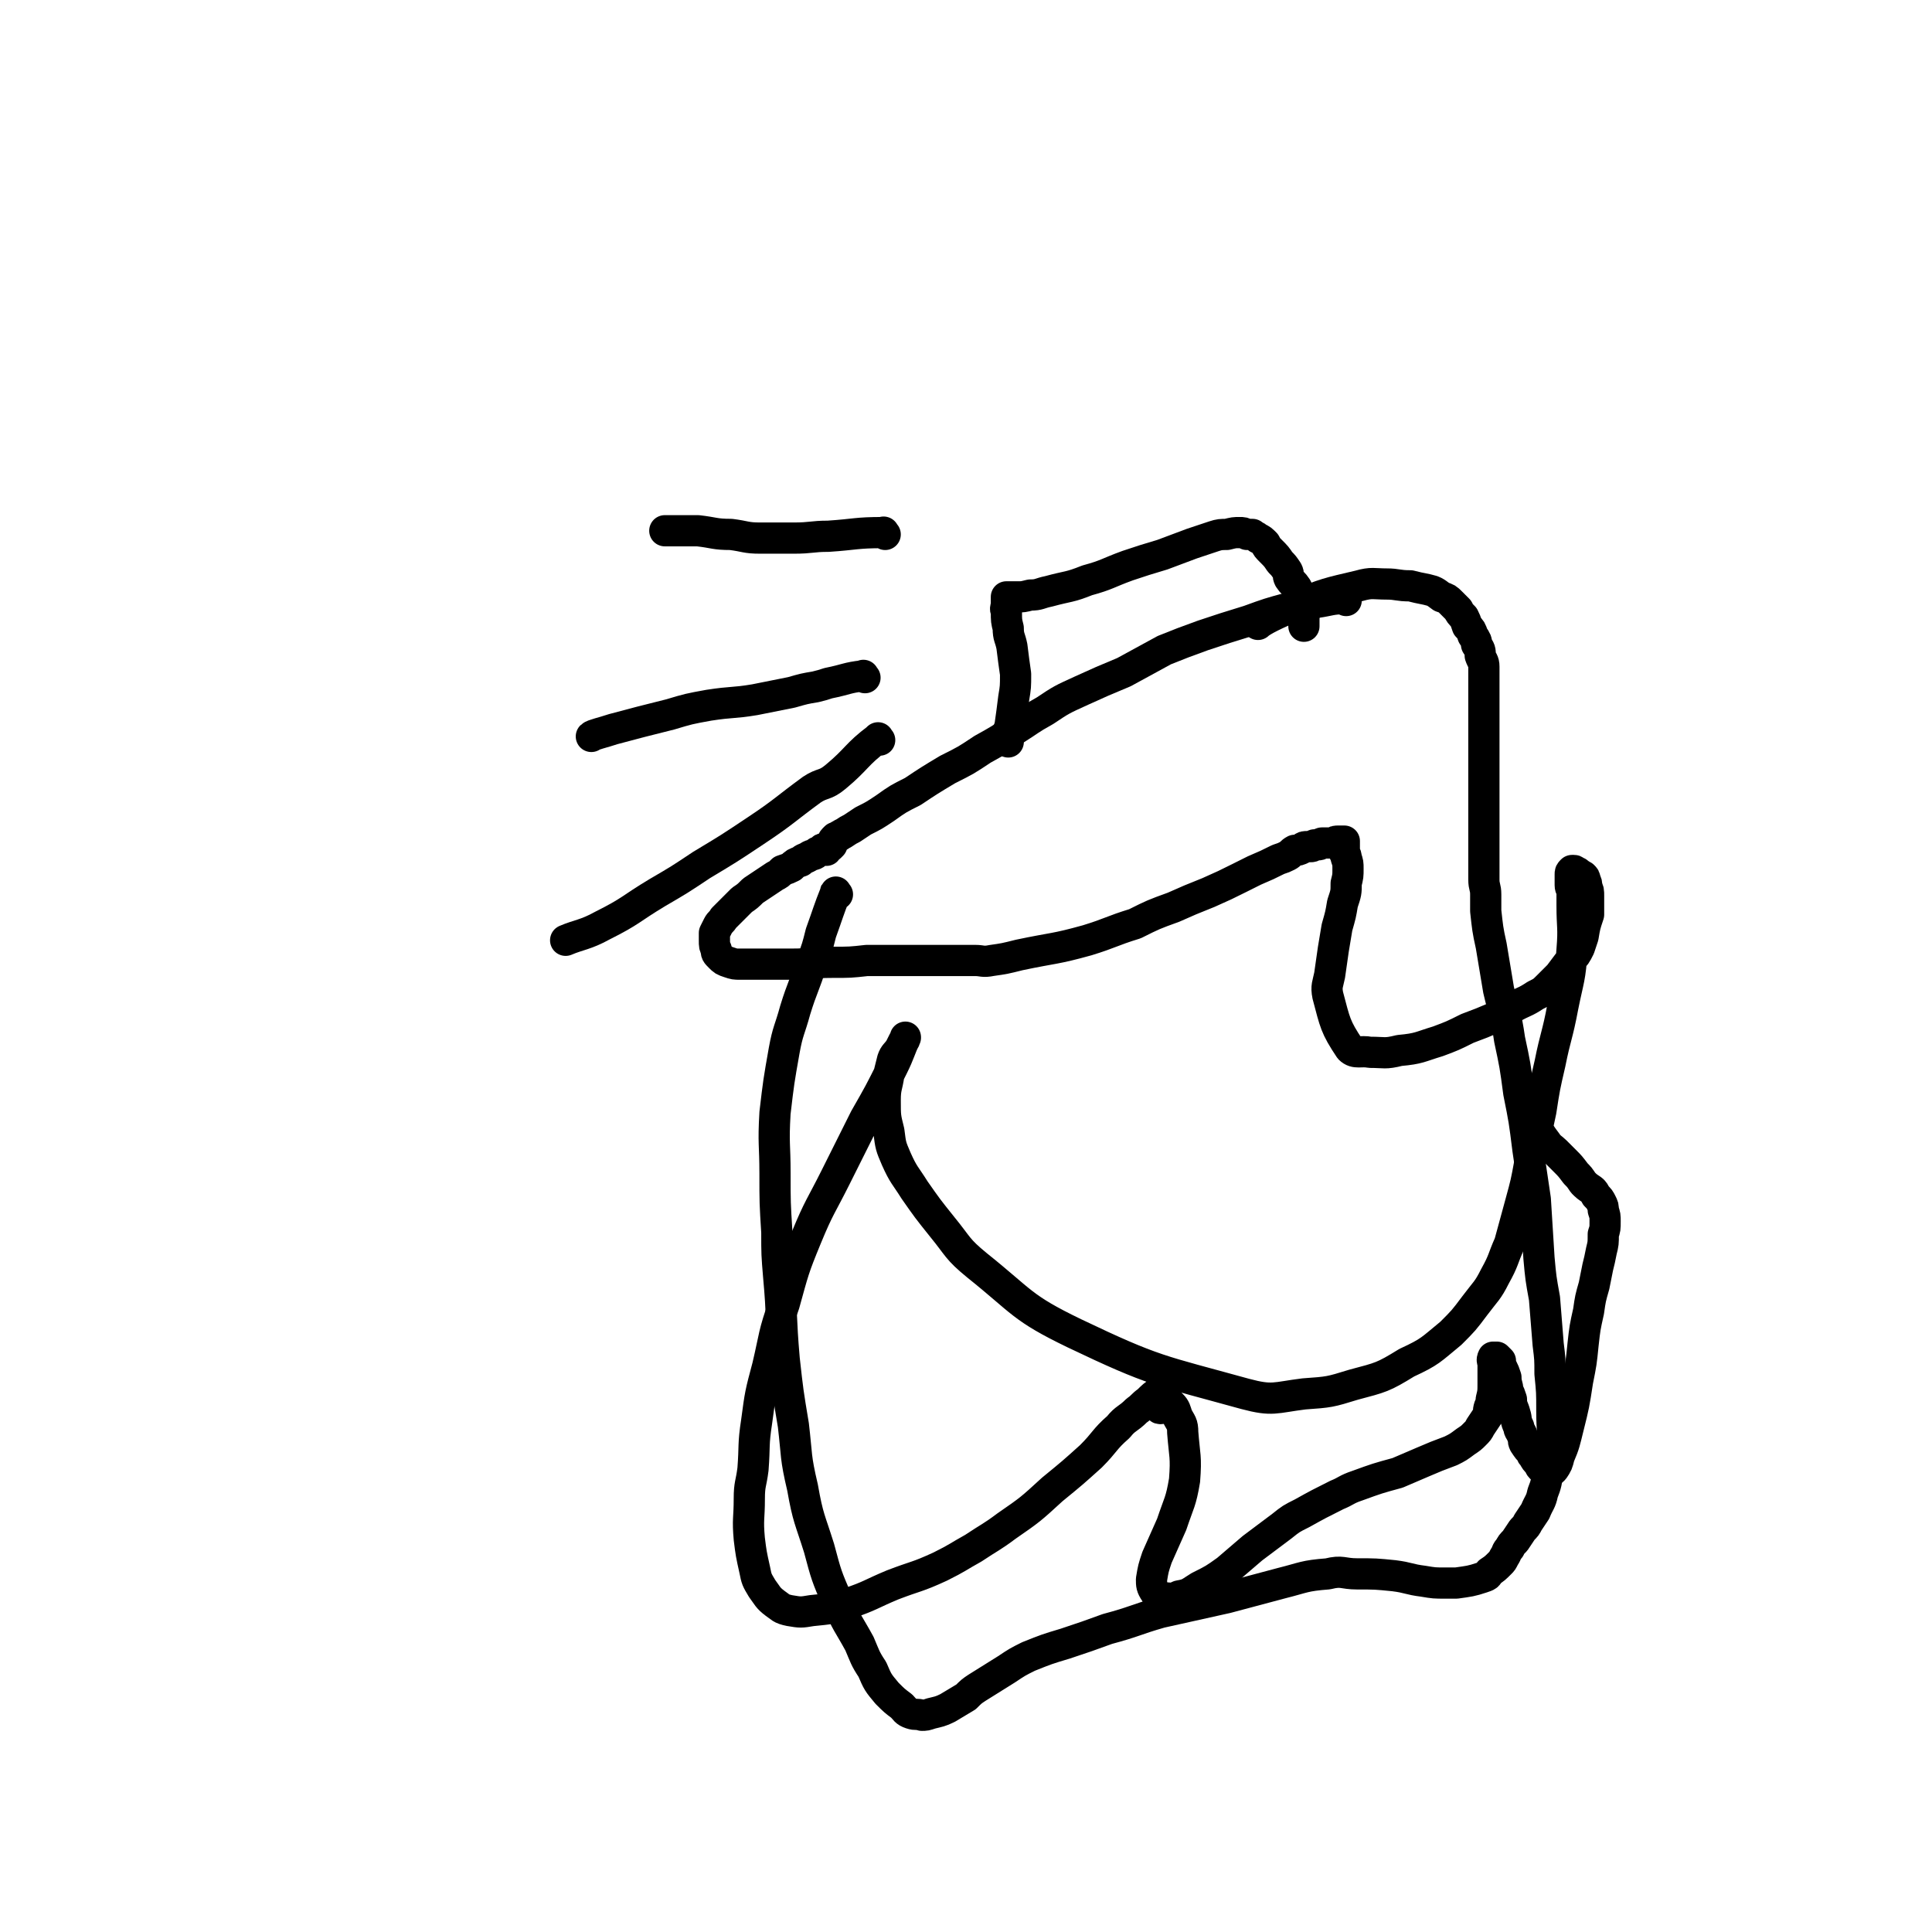
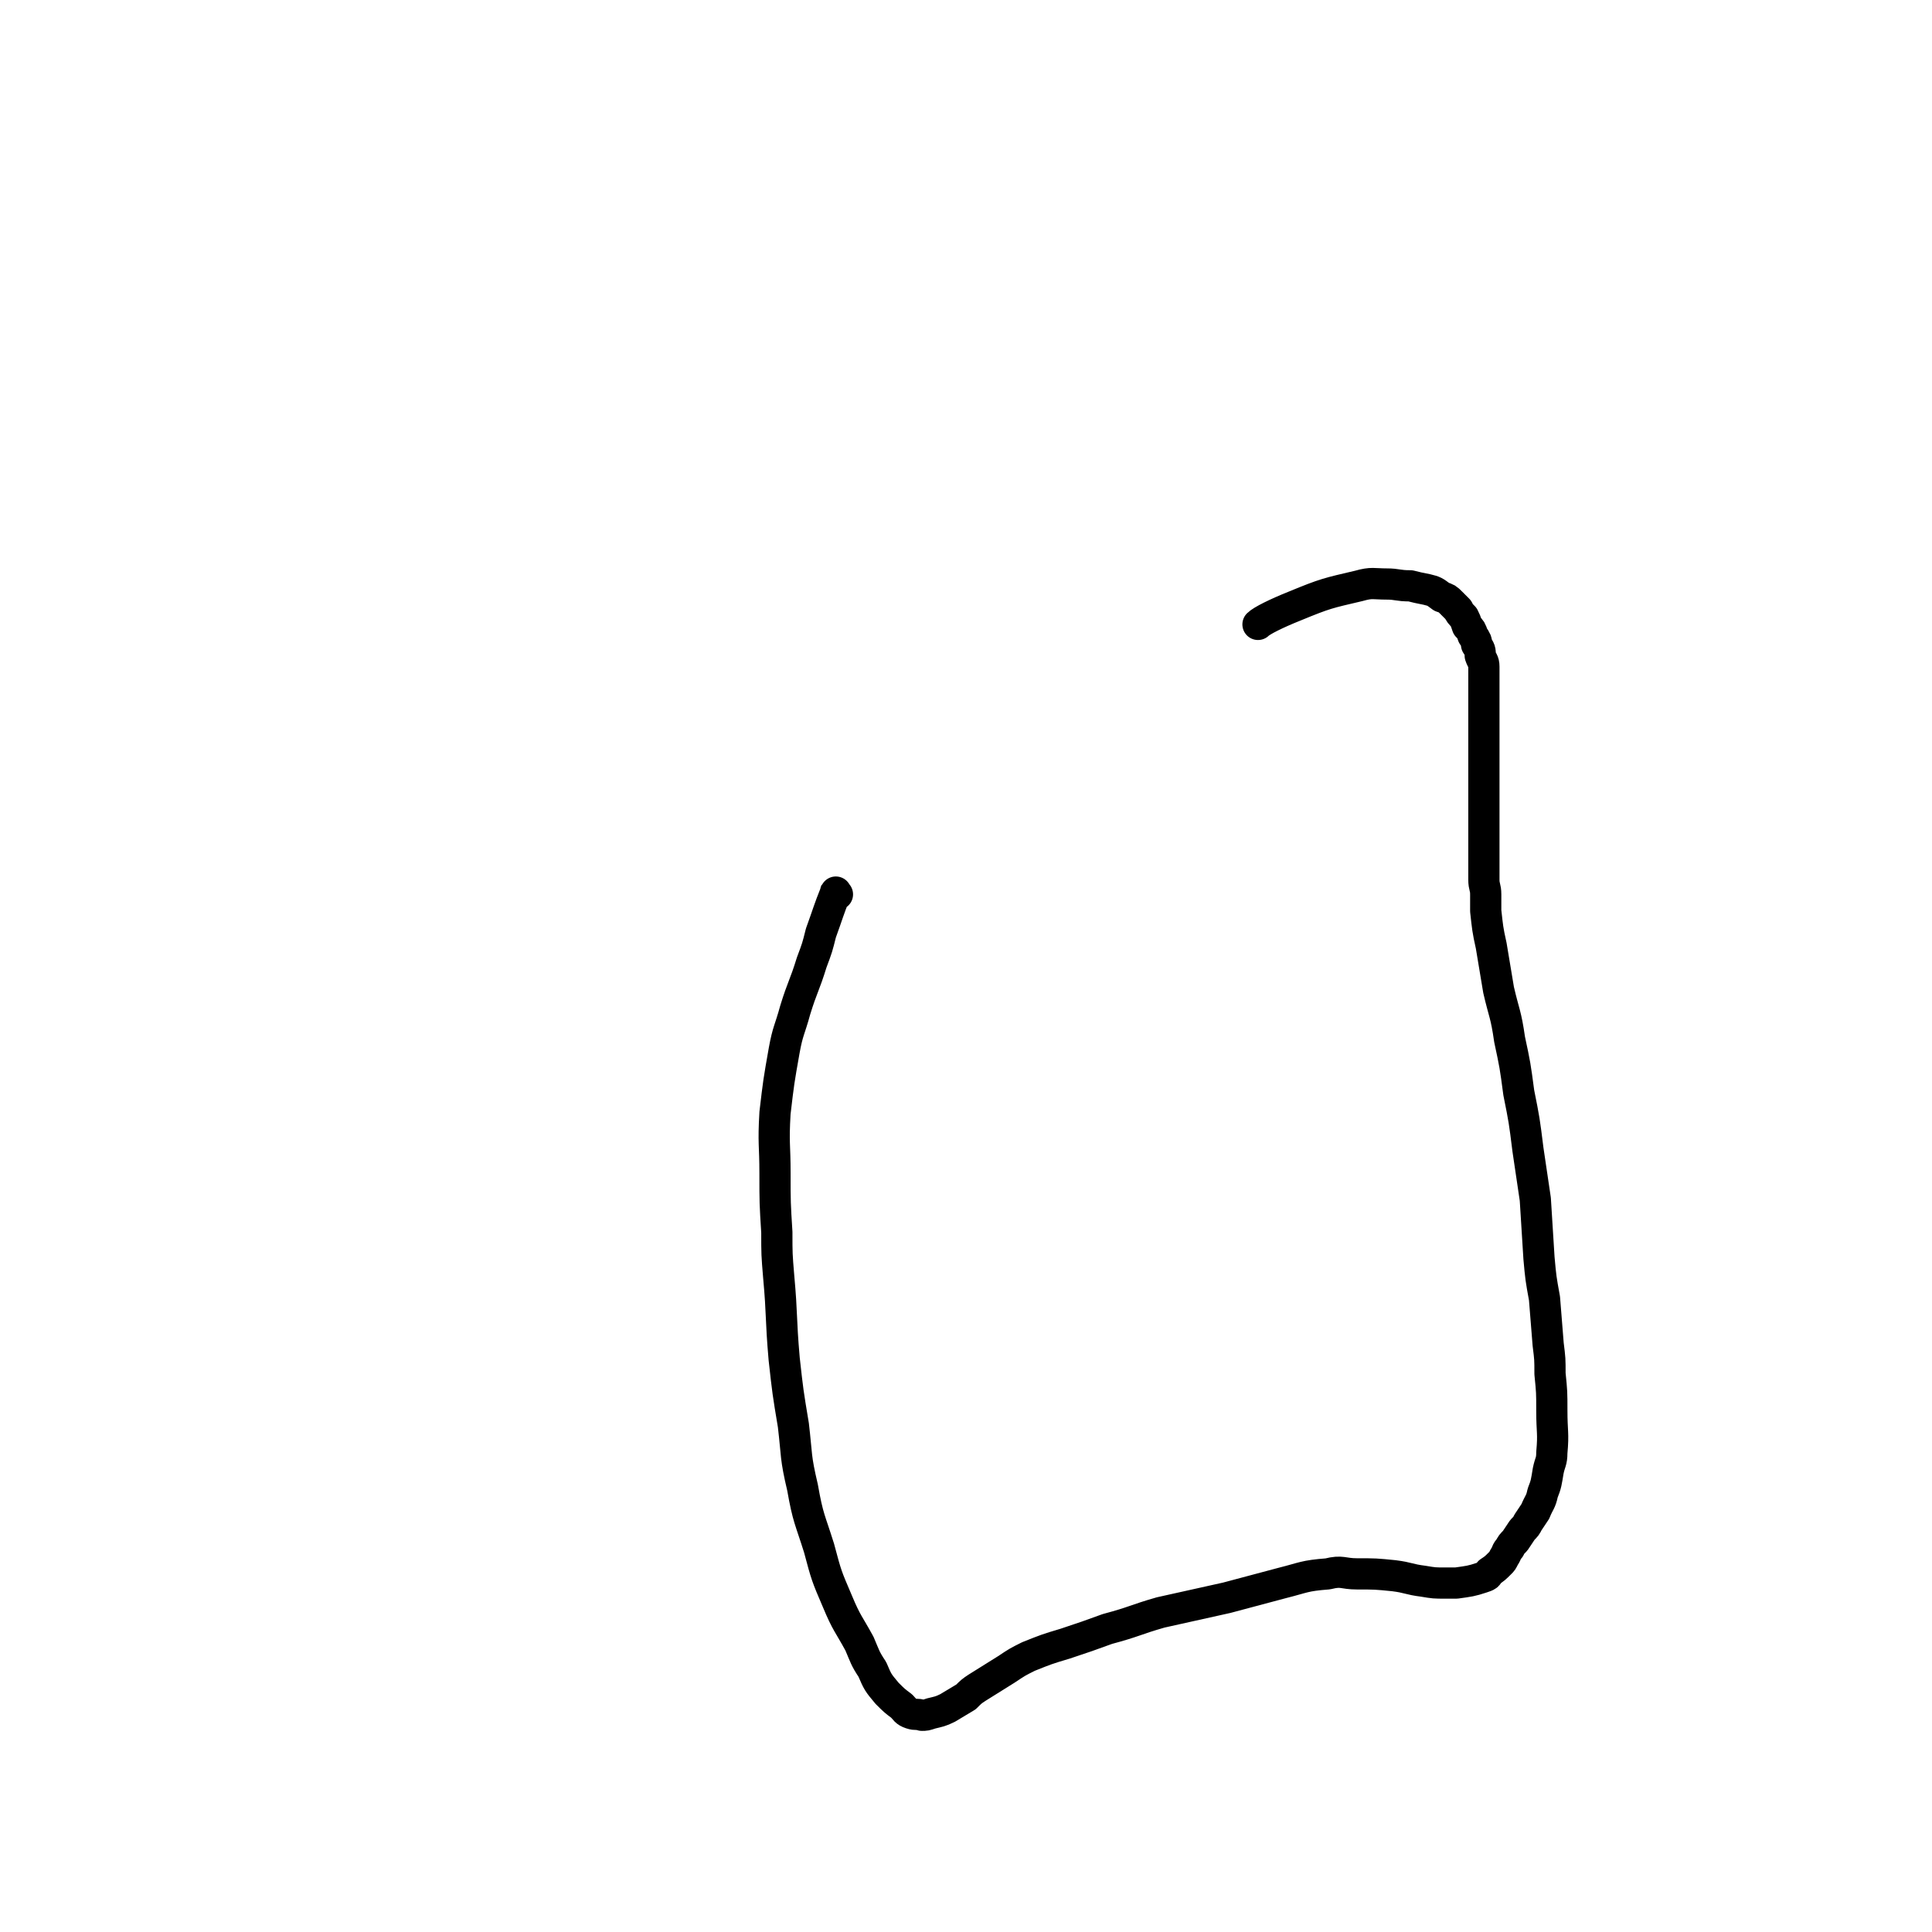
<svg xmlns="http://www.w3.org/2000/svg" viewBox="0 0 1052 1052" version="1.1">
  <g fill="none" stroke="#000000" stroke-width="17" stroke-linecap="round" stroke-linejoin="round">
-     <path d="M733,327c-1,-1 -1,-2 -1,-1 -7,0 -8,1 -15,2 -3,1 -3,1 -7,1 -4,1 -4,1 -8,2 -11,3 -11,3 -22,7 -13,4 -13,4 -25,8 -11,4 -11,4 -21,8 -11,6 -11,6 -22,12 -12,5 -12,5 -23,10 -11,5 -11,5 -20,11 -9,5 -8,5 -16,10 -9,6 -9,6 -18,11 -9,6 -9,6 -19,11 -10,6 -10,6 -19,12 -8,4 -8,4 -15,9 -6,4 -6,4 -12,7 -3,2 -3,2 -6,4 -2,1 -2,1 -5,3 -1,0 -1,1 -2,1 -1,1 -1,1 -2,1 -1,1 -1,1 -1,1 -1,1 0,1 -1,3 0,0 0,0 -1,1 -1,0 -1,0 -1,0 -1,1 0,1 -1,2 0,0 0,-1 -1,-1 -1,0 -1,0 -2,1 -2,1 -1,1 -2,1 -2,2 -2,1 -4,2 -3,2 -3,1 -5,3 -3,1 -3,1 -5,3 -2,1 -2,1 -5,2 -2,2 -2,2 -4,3 -3,2 -3,2 -6,4 -3,2 -3,2 -6,4 -3,3 -3,3 -6,5 -3,3 -3,3 -6,6 -2,2 -2,2 -4,4 -1,2 -2,2 -3,4 -1,2 -1,2 -2,4 0,2 0,2 0,4 0,3 0,3 1,5 0,2 0,2 2,4 2,2 2,2 5,3 3,1 3,1 6,1 7,0 7,0 13,0 8,0 8,0 15,0 11,0 11,-1 22,-1 10,0 10,0 19,-1 10,0 10,0 19,0 9,0 9,0 18,0 11,0 11,0 22,0 4,0 4,1 9,0 7,-1 7,-1 15,-3 19,-4 19,-3 37,-8 13,-4 13,-5 26,-9 10,-5 10,-5 21,-9 9,-4 9,-4 19,-8 9,-4 9,-4 17,-8 4,-2 4,-2 8,-4 7,-3 7,-3 13,-6 3,-1 3,-1 5,-2 2,-1 2,-2 4,-3 2,0 2,0 4,-1 1,-1 1,-1 3,-1 1,0 1,0 2,0 1,0 1,-1 2,-1 1,0 1,0 2,0 1,0 1,-1 2,-1 1,0 1,0 3,0 1,0 1,0 2,0 1,0 1,0 1,0 1,-1 1,-1 3,-1 0,0 1,0 2,0 0,0 0,0 0,0 1,0 1,0 1,0 0,1 0,1 0,2 0,0 0,0 0,1 0,1 0,1 0,3 0,1 1,1 1,3 1,3 1,3 1,6 0,4 0,4 -1,8 0,5 0,5 -2,11 -1,6 -1,6 -3,13 -1,6 -1,6 -2,12 -1,7 -1,7 -2,14 -1,5 -2,6 -1,11 4,15 4,17 12,29 3,3 6,1 11,2 8,0 8,1 16,-1 11,-1 11,-2 21,-5 8,-3 8,-3 16,-7 8,-3 8,-3 15,-6 5,-3 5,-3 9,-5 7,-4 7,-3 13,-7 4,-2 4,-2 7,-5 3,-3 3,-3 6,-6 3,-4 3,-4 6,-8 3,-3 3,-3 5,-7 1,-3 1,-3 2,-6 1,-6 1,-6 3,-12 0,-3 0,-3 0,-6 0,-2 0,-2 0,-4 0,-3 0,-3 -1,-5 0,-2 0,-2 -1,-4 0,-1 0,-1 -1,-2 0,0 0,0 -1,0 0,0 0,-1 -1,-1 0,0 0,0 0,0 -1,0 -1,-1 -1,-1 -1,0 -1,0 -1,0 -1,0 0,-1 -1,-1 0,0 0,0 0,0 -1,0 -1,0 -1,0 -1,1 -1,1 -1,2 0,0 0,0 0,1 0,1 0,1 0,2 0,1 0,1 0,3 0,2 1,2 1,3 0,4 0,4 0,8 0,12 1,12 0,24 -1,16 -2,16 -5,31 -3,16 -4,16 -7,31 -3,13 -3,13 -5,26 -3,14 -3,14 -6,28 -2,11 -2,11 -5,22 -3,11 -3,11 -6,22 -4,9 -3,9 -8,18 -4,8 -5,8 -11,16 -6,8 -6,8 -13,15 -11,9 -11,10 -24,16 -13,8 -14,8 -29,12 -13,4 -13,4 -27,5 -16,2 -17,4 -32,0 -47,-13 -49,-12 -93,-33 -29,-14 -28,-17 -53,-37 -11,-9 -10,-10 -19,-21 -8,-10 -8,-10 -15,-20 -5,-8 -6,-8 -10,-17 -3,-7 -3,-7 -4,-15 -2,-8 -2,-8 -2,-17 0,-7 1,-7 2,-14 1,-4 1,-4 2,-8 1,-3 2,-3 4,-6 1,-2 1,-2 2,-4 1,-1 1,-3 1,-2 -3,6 -3,8 -7,16 -7,14 -7,14 -15,28 -8,16 -8,16 -16,32 -8,16 -9,16 -16,33 -7,17 -7,18 -12,36 -6,17 -5,17 -9,34 -4,15 -4,15 -6,30 -2,13 -1,13 -2,26 -1,8 -2,8 -2,16 0,11 -1,11 0,22 1,8 1,8 3,17 1,5 1,5 4,10 3,4 3,5 7,8 3,2 3,3 8,4 6,1 6,1 12,0 10,-1 11,-1 20,-4 12,-4 12,-5 24,-10 13,-5 13,-4 26,-10 10,-5 9,-5 18,-10 9,-6 10,-6 18,-12 13,-9 13,-9 25,-20 11,-9 11,-9 21,-18 8,-8 7,-9 15,-16 4,-5 5,-4 10,-9 3,-2 3,-3 6,-5 3,-3 3,-3 6,-5 1,0 2,-1 3,0 0,1 -1,1 -1,3 0,1 0,1 0,2 0,1 0,1 0,1 0,1 0,1 0,1 0,1 0,1 0,1 0,1 -1,1 -1,1 -1,0 0,0 0,-1 0,-1 0,-1 1,-2 0,0 1,0 1,0 1,0 1,0 2,0 1,0 1,0 2,1 2,2 2,3 3,6 2,4 3,4 3,9 1,13 2,13 1,26 -2,12 -3,12 -7,24 -4,9 -4,9 -8,18 -2,6 -2,6 -3,12 0,3 0,4 2,7 1,2 2,2 4,3 4,0 5,1 9,-1 6,-1 6,-2 11,-5 8,-4 8,-4 15,-9 7,-6 7,-6 14,-12 8,-6 8,-6 16,-12 5,-4 5,-4 11,-7 9,-5 9,-5 19,-10 5,-2 5,-3 11,-5 11,-4 11,-4 22,-7 7,-3 7,-3 14,-6 7,-3 7,-3 15,-6 4,-2 4,-2 8,-5 3,-2 3,-2 5,-4 2,-2 2,-2 3,-4 2,-3 2,-3 4,-6 1,-2 0,-2 1,-5 1,-2 1,-2 1,-4 1,-4 1,-4 1,-9 0,-1 0,-1 0,-2 0,-4 0,-4 0,-8 0,-2 -1,-2 0,-4 0,0 1,0 2,0 0,0 0,0 0,0 1,1 1,1 2,2 0,2 0,2 1,4 1,2 1,2 2,5 0,4 1,4 1,7 1,2 1,2 2,5 0,4 1,4 2,8 1,3 0,3 2,7 0,2 1,2 2,5 1,2 0,2 1,4 2,3 2,3 4,5 0,1 0,1 1,2 1,2 1,2 3,4 1,1 0,1 1,2 1,1 1,1 3,2 1,0 1,0 2,0 1,0 1,0 2,-1 2,-3 2,-3 3,-7 3,-7 3,-8 5,-16 3,-12 3,-12 5,-25 2,-10 2,-10 3,-20 1,-9 1,-9 3,-18 1,-7 1,-7 3,-14 1,-5 1,-5 2,-10 1,-4 1,-4 2,-9 1,-4 1,-4 1,-9 1,-3 1,-3 1,-7 0,-3 0,-3 -1,-6 0,-2 0,-2 -1,-4 -1,-2 -1,-2 -3,-4 -1,-2 -1,-2 -2,-3 -3,-2 -3,-2 -5,-4 -2,-3 -2,-3 -4,-5 -3,-4 -3,-4 -6,-7 -2,-2 -2,-2 -5,-5 -2,-2 -3,-2 -5,-5 -3,-4 -3,-4 -5,-8 -2,-2 -2,-2 -4,-5 0,-2 -1,-1 -1,-3 0,-3 0,-3 0,-6 0,0 0,0 0,0 " />
-     <path d="M549,404c-1,-1 -2,-1 -1,-1 0,-4 1,-4 2,-8 1,-7 1,-7 2,-15 1,-6 1,-6 1,-13 -1,-7 -1,-7 -2,-15 -1,-5 -2,-5 -2,-10 -1,-4 -1,-4 -1,-9 -1,-2 0,-2 0,-4 0,-1 0,-1 0,-2 0,-1 0,-1 0,-2 0,0 1,0 2,0 2,0 2,0 4,0 3,0 3,0 7,-1 5,0 5,-1 10,-2 11,-3 11,-2 21,-6 11,-3 11,-4 22,-8 9,-3 9,-3 19,-6 8,-3 8,-3 16,-6 6,-2 6,-2 12,-4 3,-1 4,-1 7,-1 4,-1 4,-1 7,-1 2,0 2,0 4,1 1,0 1,0 3,0 1,1 2,1 3,2 2,1 2,1 4,3 1,2 1,2 3,4 3,3 3,3 5,6 2,2 2,2 4,5 1,2 0,2 1,4 2,3 2,2 4,5 1,2 1,2 1,4 1,2 2,2 2,5 0,2 0,2 0,4 0,1 1,1 1,2 0,1 0,1 0,3 0,1 0,1 0,2 0,0 0,1 0,1 " />
    <path d="M456,487c-1,-1 -1,-2 -1,-1 -4,10 -4,11 -8,22 -2,8 -2,8 -5,16 -4,13 -5,13 -9,26 -3,11 -4,11 -6,22 -3,17 -3,17 -5,34 -1,17 0,17 0,33 0,16 0,16 1,32 0,12 0,12 1,24 2,22 1,22 3,45 2,18 2,18 5,36 2,17 1,17 5,34 3,17 4,17 9,33 4,15 4,15 10,29 5,12 6,12 12,23 3,7 3,8 7,14 3,7 3,7 8,13 4,4 4,4 8,7 2,2 2,3 5,4 3,1 3,0 6,1 2,0 2,0 5,-1 4,-1 5,-1 9,-3 5,-3 5,-3 10,-6 3,-3 3,-3 6,-5 8,-5 8,-5 16,-10 6,-4 6,-4 12,-7 10,-4 10,-4 20,-7 12,-4 12,-4 23,-8 15,-4 15,-5 29,-9 18,-4 18,-4 36,-8 15,-4 15,-4 30,-8 12,-3 12,-4 25,-5 8,-2 8,0 16,0 10,0 10,0 20,1 8,1 8,2 16,3 6,1 6,1 12,1 3,0 3,0 6,0 7,-1 8,-1 14,-3 3,-1 3,-1 4,-3 3,-2 3,-2 6,-5 1,-1 1,-1 2,-3 2,-3 1,-3 3,-5 1,-2 1,-2 3,-4 2,-3 2,-3 4,-6 2,-2 2,-2 3,-4 2,-3 2,-3 4,-6 2,-5 3,-5 4,-10 2,-5 2,-6 3,-12 1,-5 2,-5 2,-10 1,-11 0,-11 0,-23 0,-10 0,-10 -1,-20 0,-8 0,-8 -1,-16 -1,-12 -1,-12 -2,-25 -2,-11 -2,-11 -3,-22 -1,-16 -1,-16 -2,-32 -2,-13 -2,-14 -4,-27 -2,-16 -2,-16 -5,-31 -2,-15 -2,-15 -5,-29 -2,-14 -3,-14 -6,-27 -2,-12 -2,-12 -4,-24 -2,-9 -2,-10 -3,-19 0,-4 0,-4 0,-9 0,-4 -1,-4 -1,-8 0,-5 0,-5 0,-11 0,-4 0,-4 0,-8 0,-2 0,-2 0,-5 0,-3 0,-3 0,-7 0,-3 0,-3 0,-7 0,-4 0,-4 0,-7 0,-4 0,-4 0,-7 0,-2 0,-2 0,-5 0,-3 0,-3 0,-7 0,-3 0,-3 0,-6 0,-3 0,-3 0,-7 0,-3 0,-3 0,-6 0,-3 0,-3 0,-6 0,-3 0,-3 0,-6 0,-2 0,-2 0,-4 0,-3 0,-3 0,-6 0,-3 0,-3 0,-5 0,-3 0,-3 0,-6 0,-3 -1,-3 -2,-6 0,-3 0,-3 -2,-6 0,-2 0,-2 -2,-5 -1,-3 -1,-3 -3,-5 -1,-3 -1,-3 -2,-5 -2,-2 -2,-2 -3,-4 -2,-2 -2,-2 -4,-4 -2,-2 -2,-2 -5,-3 -4,-3 -4,-3 -8,-4 -5,-1 -5,-1 -9,-2 -7,0 -7,-1 -13,-1 -7,0 -8,-1 -15,1 -17,4 -18,4 -35,11 -10,4 -18,8 -20,10 " />
-     <path d="M482,291c-1,-1 -1,-2 -1,-1 -15,0 -15,1 -30,2 -9,0 -9,1 -19,1 -9,0 -9,0 -18,0 -8,0 -8,-1 -16,-2 -9,0 -9,-1 -18,-2 -9,0 -11,0 -18,0 " />
-     <path d="M471,369c-1,-1 -1,-2 -1,-1 -9,1 -9,2 -19,4 -3,1 -3,1 -7,2 -6,1 -6,1 -13,3 -10,2 -10,2 -20,4 -12,2 -12,1 -25,3 -11,2 -11,2 -21,5 -16,4 -16,4 -31,8 -6,2 -11,3 -12,4 " />
-     <path d="M479,403c-1,-1 -1,-2 -1,-1 -12,9 -11,11 -23,21 -6,5 -7,3 -13,7 -15,11 -15,12 -30,22 -15,10 -15,10 -30,19 -12,8 -12,8 -24,15 -15,9 -14,10 -30,18 -9,5 -13,5 -20,8 " />
  </g>
</svg>